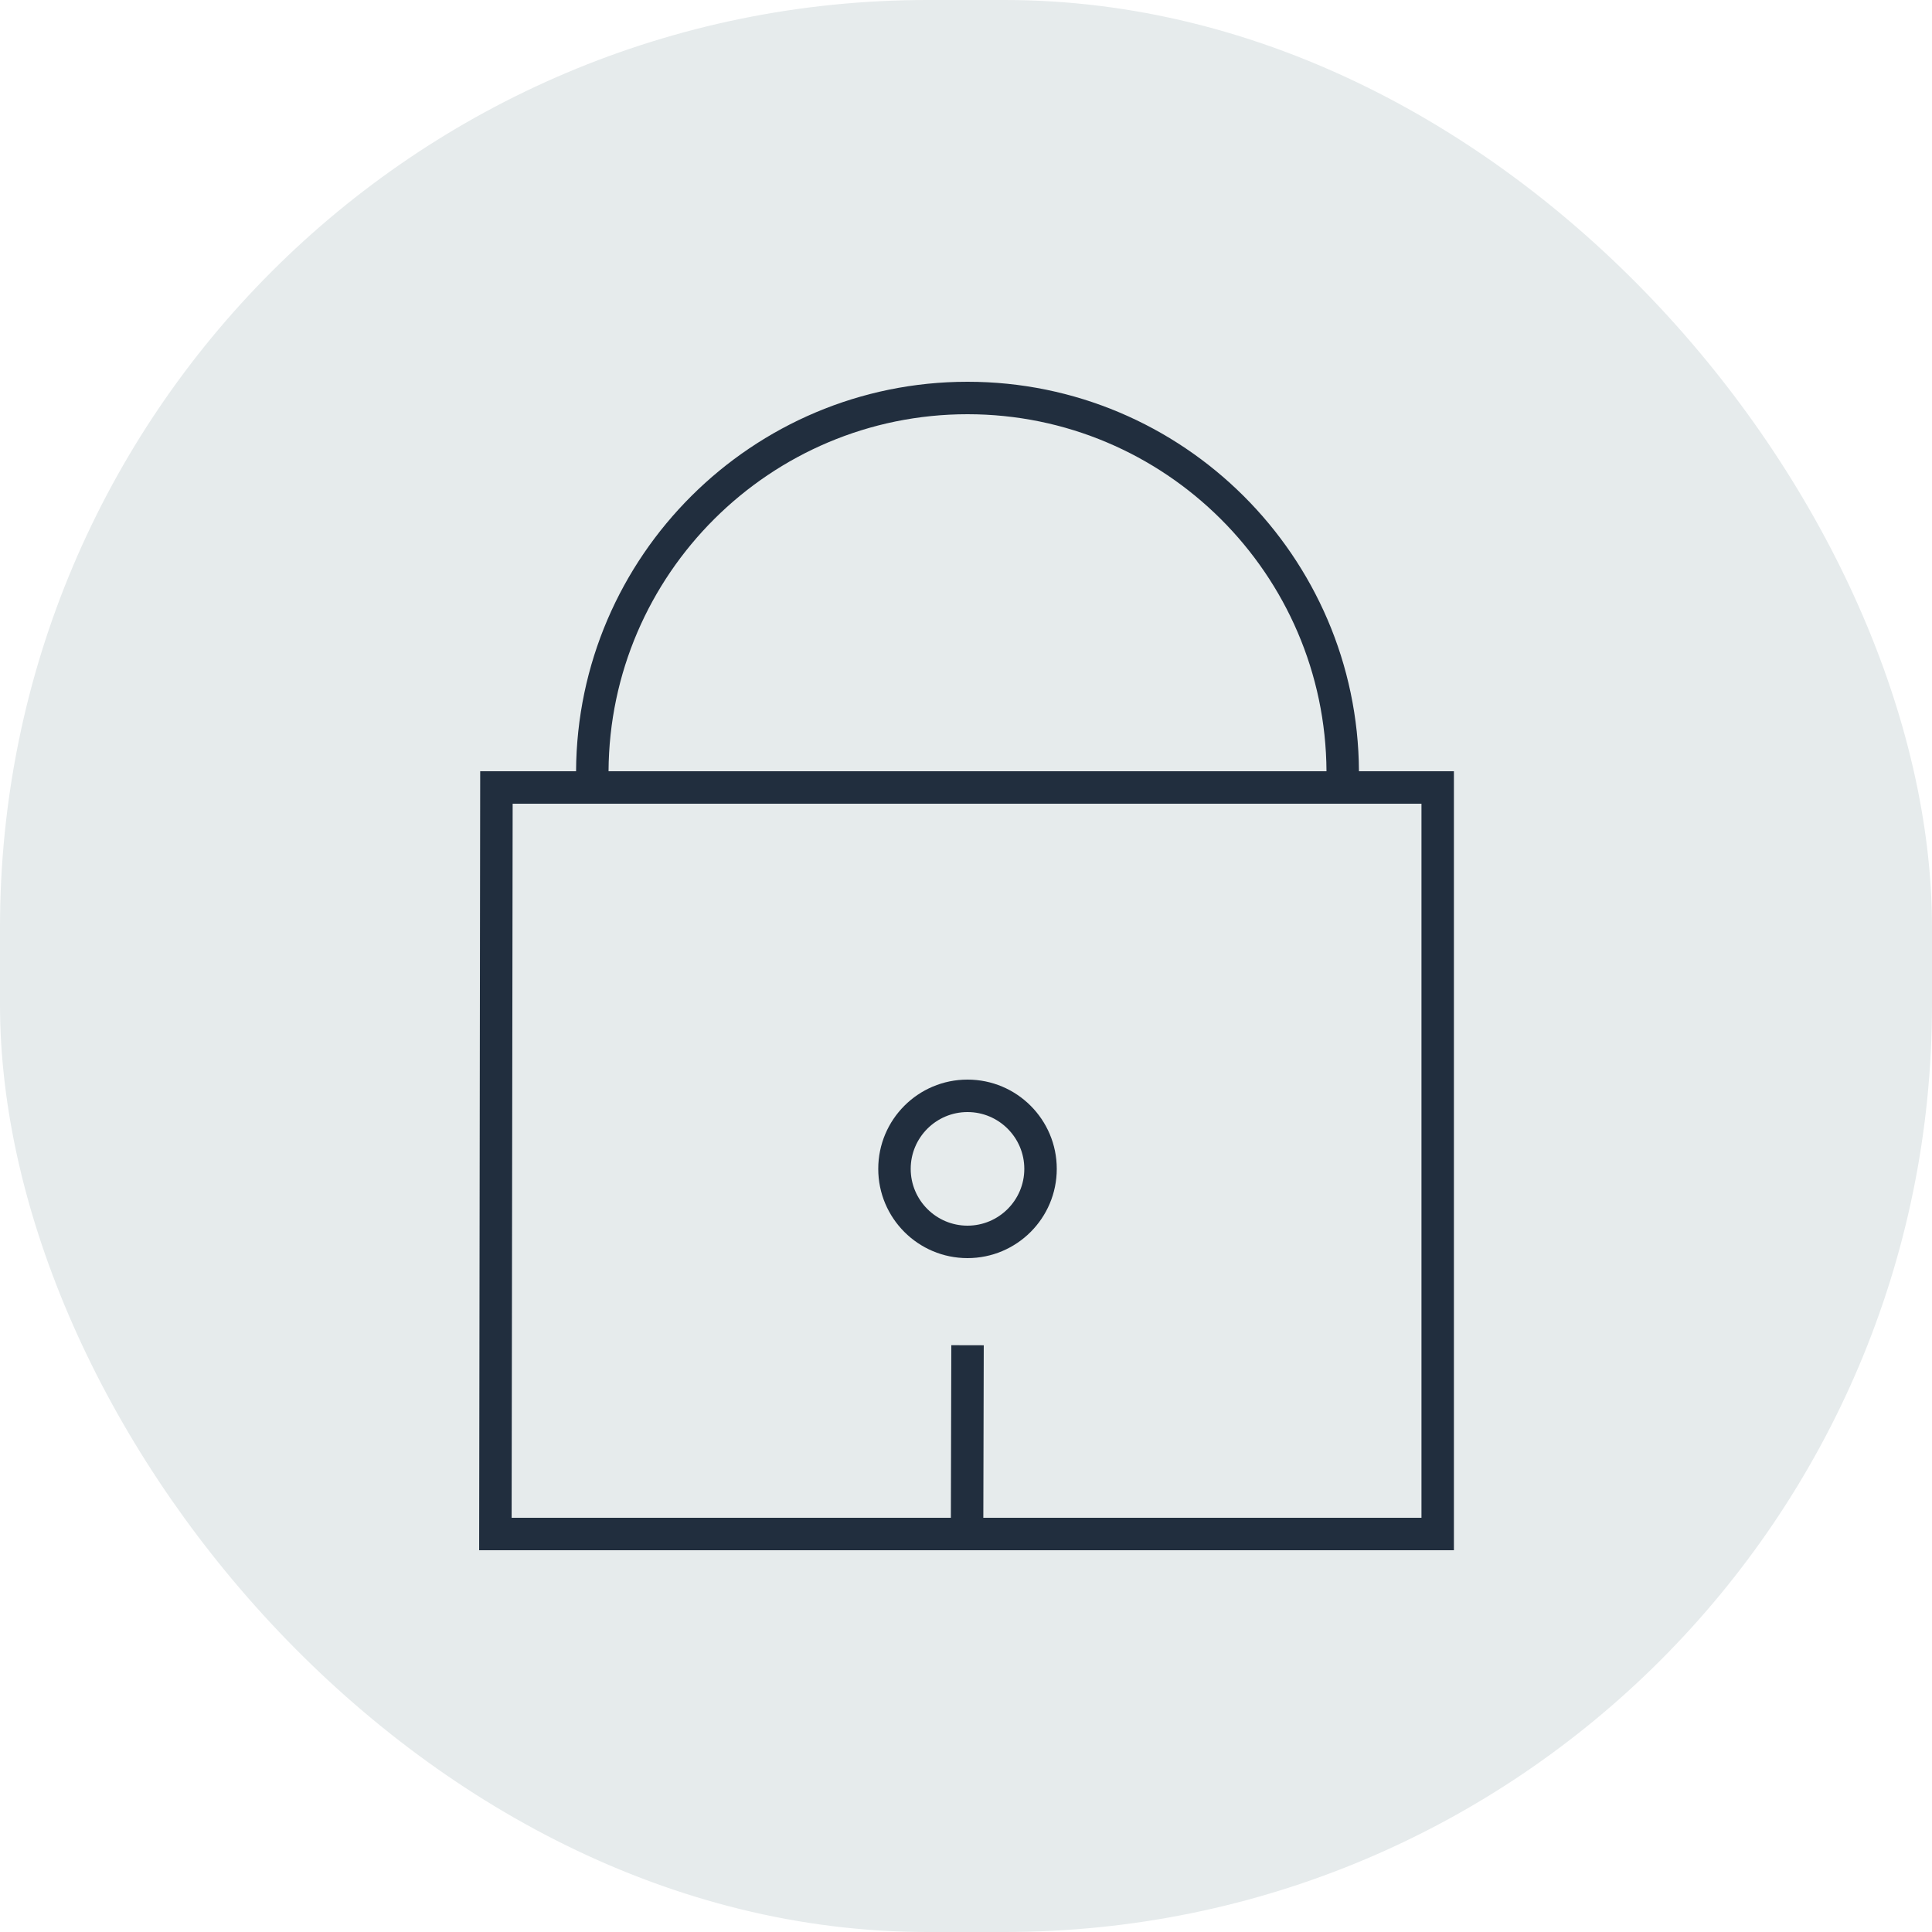
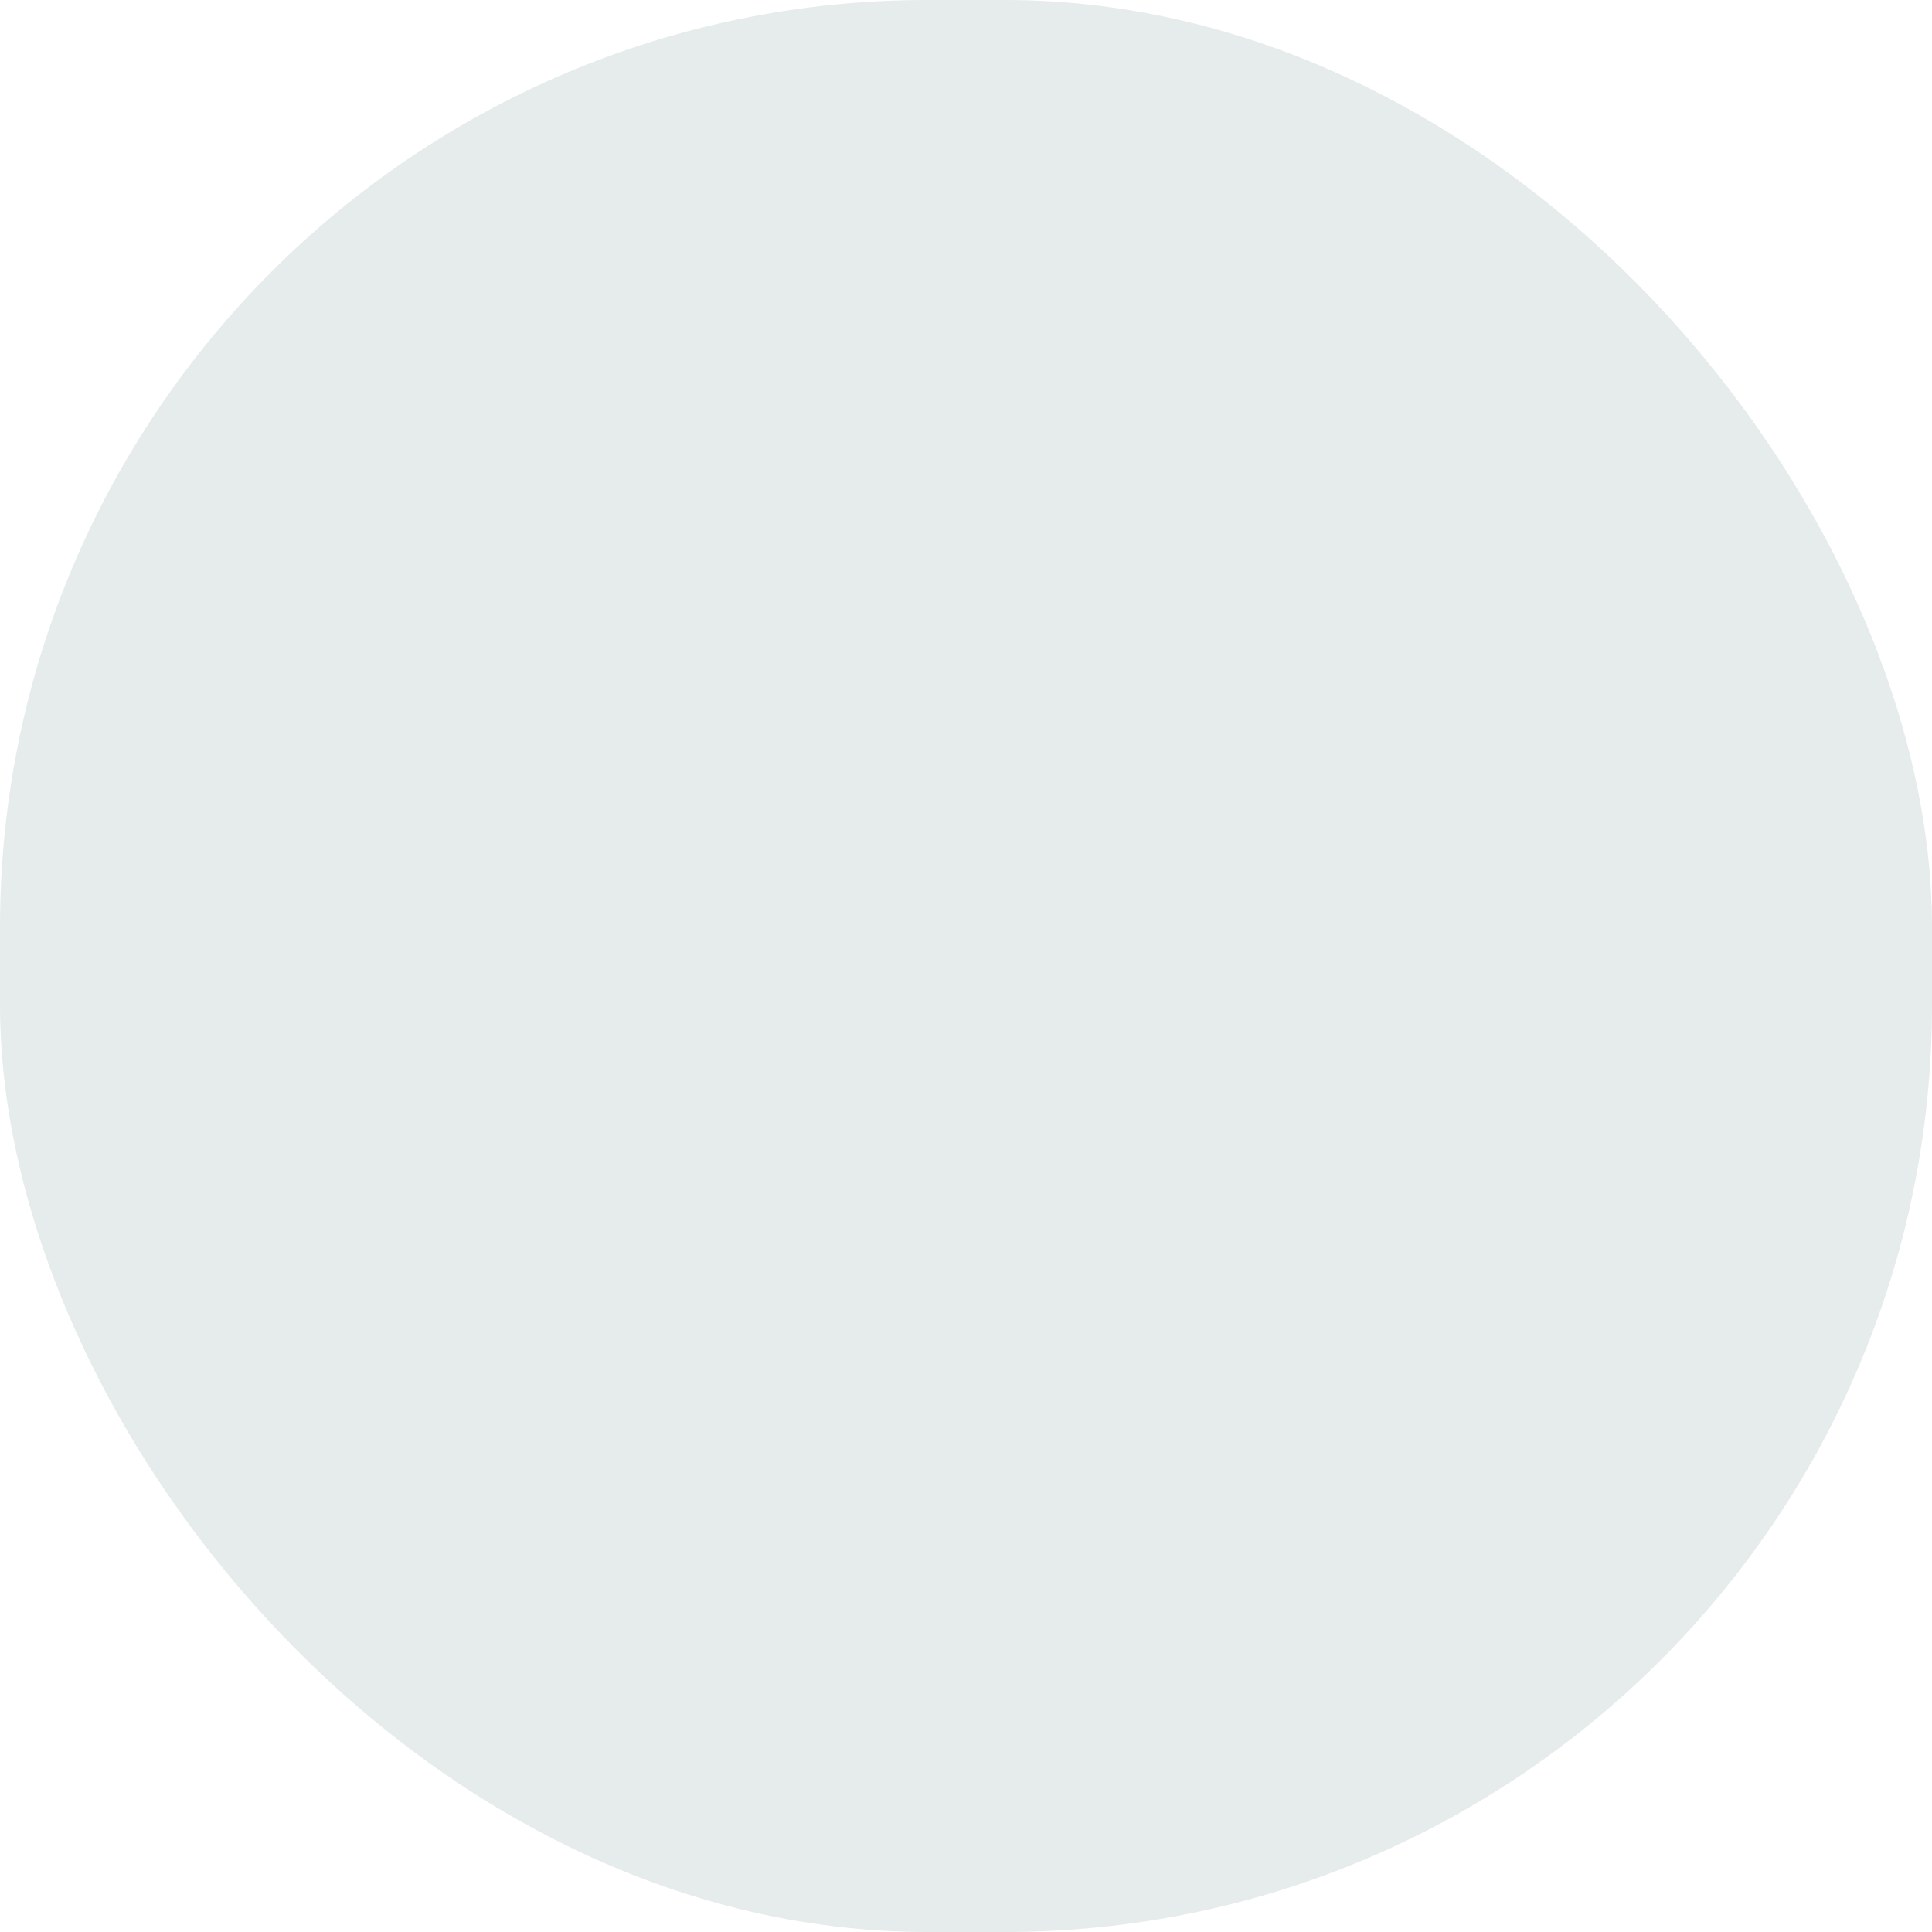
<svg xmlns="http://www.w3.org/2000/svg" width="100" height="100" viewBox="0 0 100 100" fill="none">
  <rect width="100" height="100" rx="48" fill="#E6EBEC" />
-   <path fill-rule="evenodd" clip-rule="evenodd" d="M50.897 78.56H73.575V41.6H26.535L26.482 78.56H49.217L49.239 69.627L50.919 69.631L50.897 78.56ZM68.659 39.92C68.604 29.721 60.291 21.44 50.079 21.44C39.867 21.44 31.554 29.721 31.498 39.92H68.659ZM50.078 19.76C61.217 19.76 70.283 28.794 70.339 39.92H75.254V80.24H24.801L24.855 39.92H29.817C29.874 28.794 38.94 19.76 50.078 19.76ZM53.018 60.5C53.018 58.879 51.699 57.56 50.078 57.56C48.457 57.56 47.138 58.879 47.138 60.5C47.138 62.121 48.457 63.44 50.078 63.44C51.699 63.44 53.018 62.121 53.018 60.5ZM54.698 60.5C54.698 63.051 52.63 65.12 50.078 65.12C47.526 65.12 45.458 63.051 45.458 60.5C45.458 57.949 47.526 55.88 50.078 55.88C52.63 55.88 54.698 57.949 54.698 60.5Z" fill="#212E3E" />
</svg>